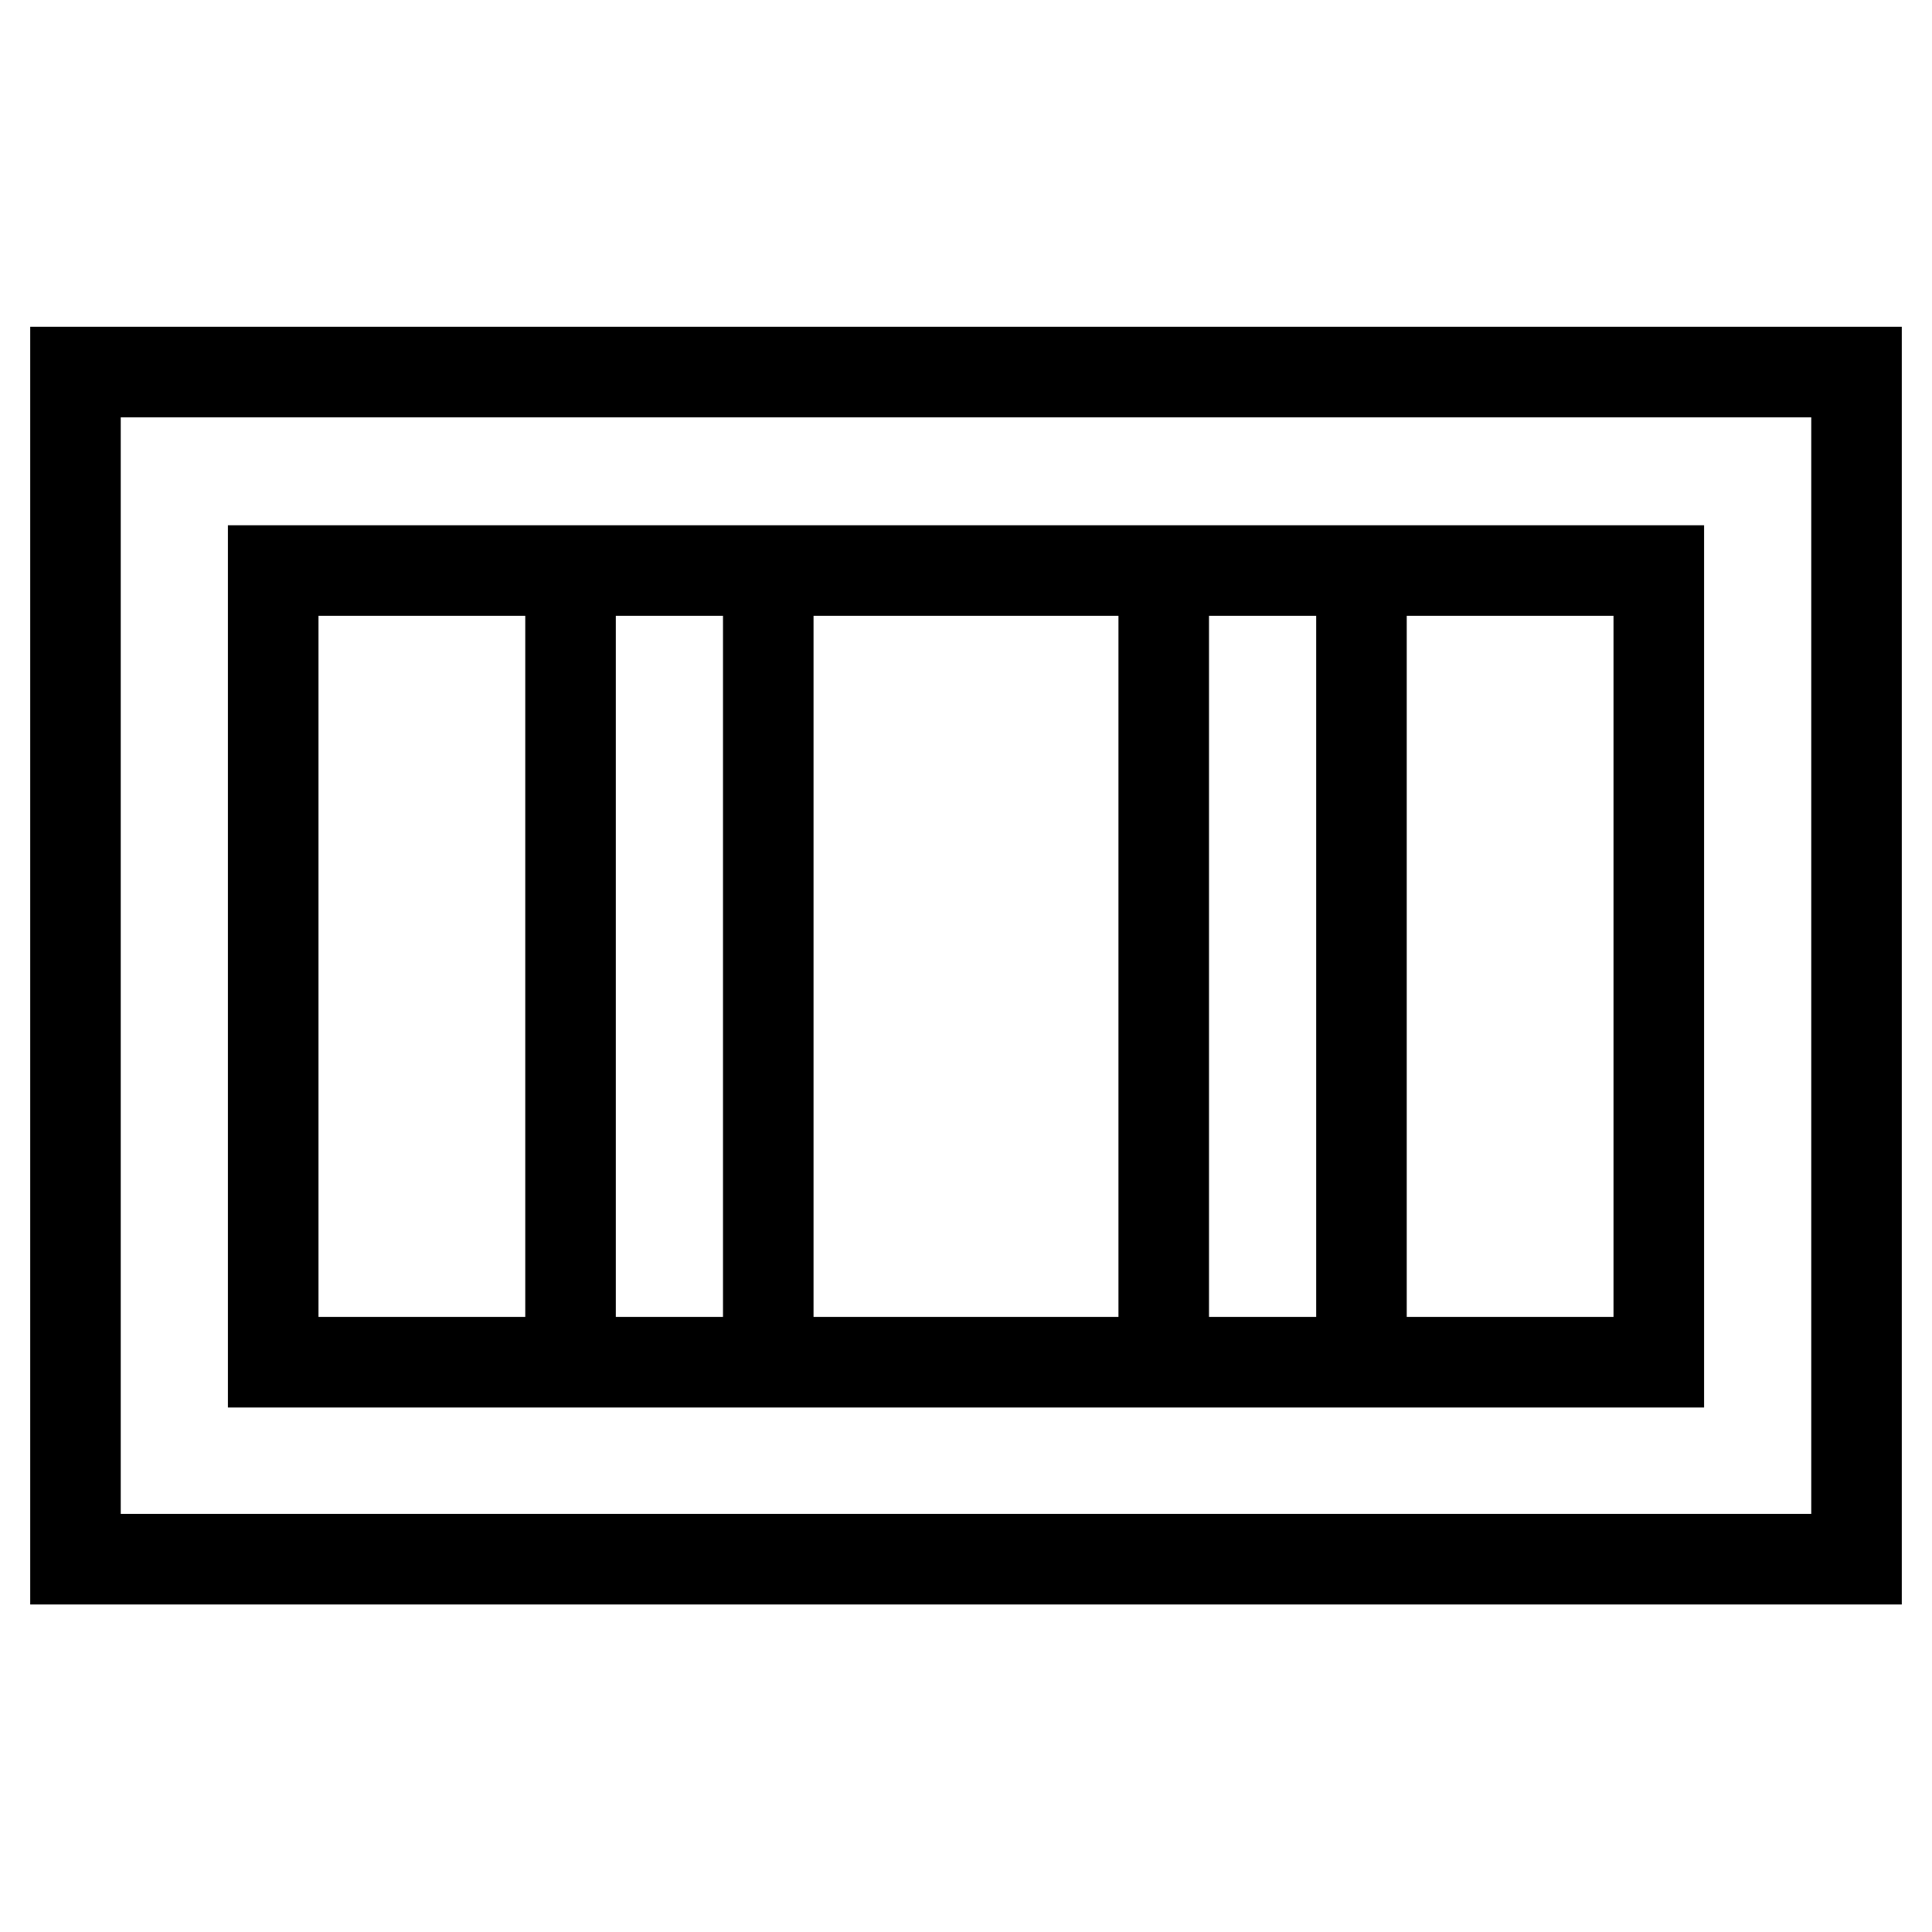
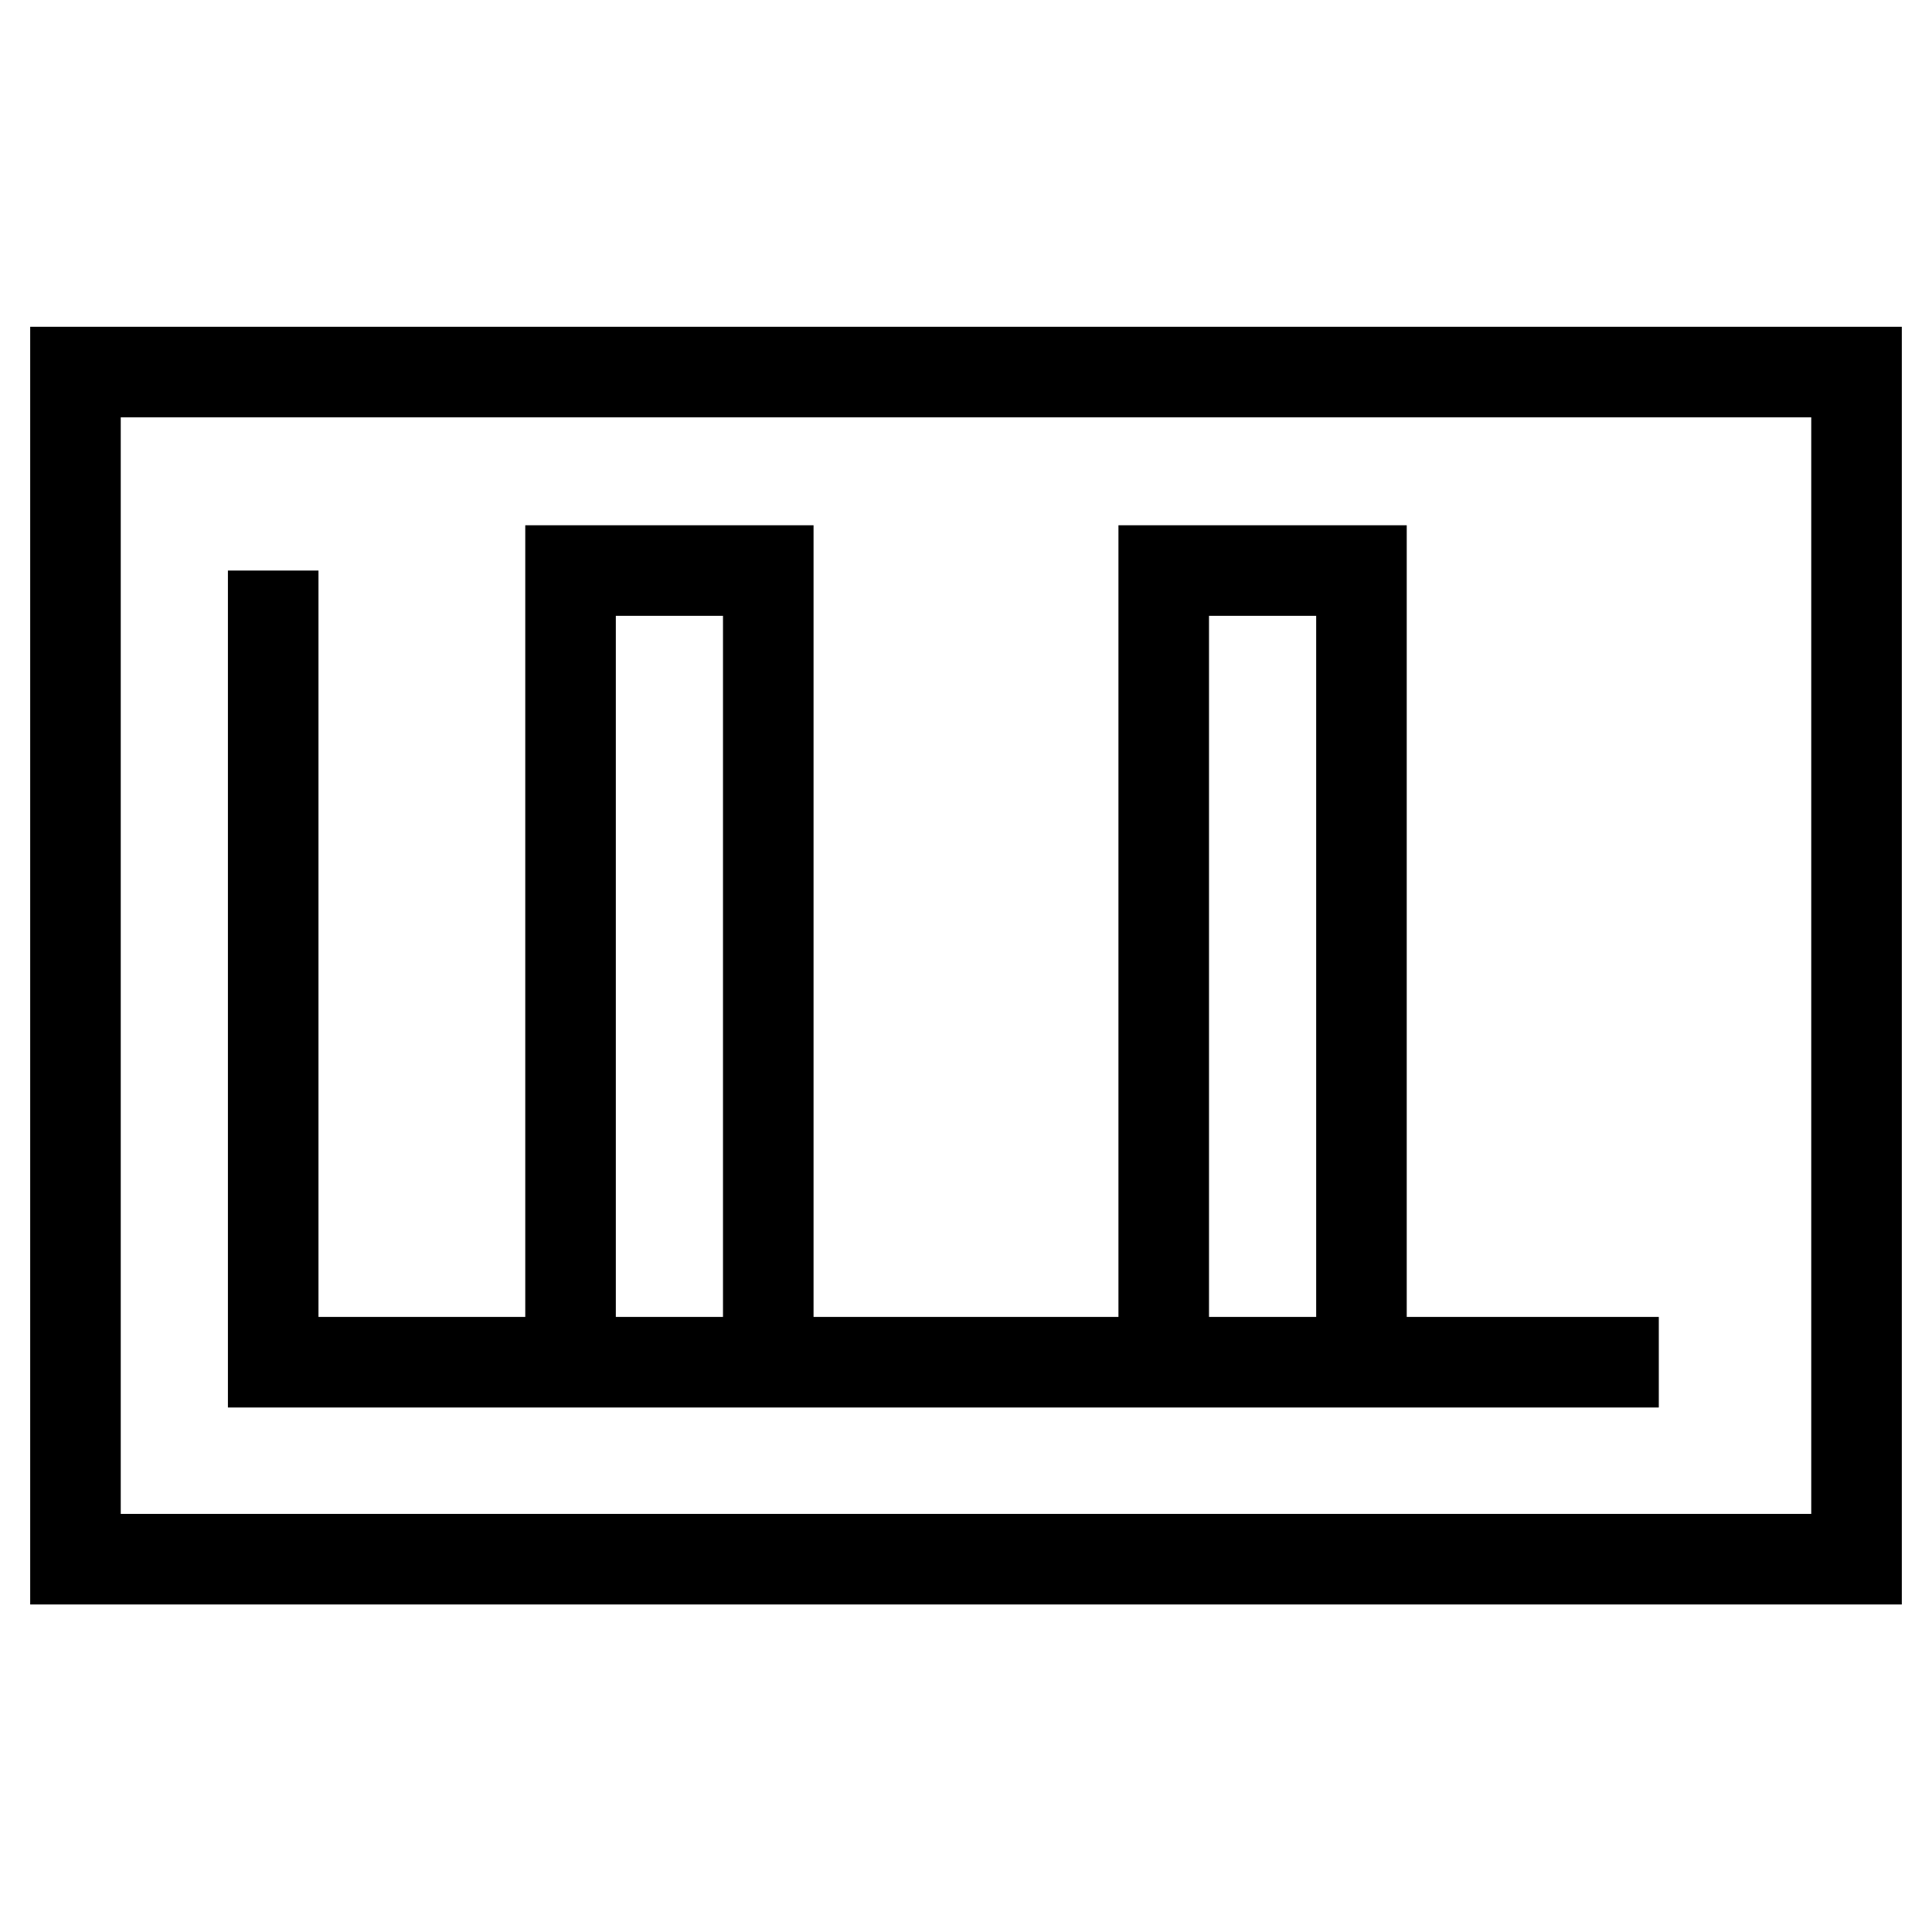
<svg xmlns="http://www.w3.org/2000/svg" version="1.1" x="0px" y="0px" viewBox="0 0 256 256" enable-background="new 0 0 256 256" xml:space="preserve">
  <g>
-     <path stroke-width="12" fill-opacity="0" stroke="#000000" d="M246,49.3v157.3H10V49.3H246z M36.2,75.6v104.9h183.6V75.6H36.2z M75.6,75.6h26.2v104.9H75.6V75.6z  M154.2,75.6h26.2v104.9h-26.2V75.6z" />
+     <path stroke-width="12" fill-opacity="0" stroke="#000000" d="M246,49.3v157.3H10V49.3H246z M36.2,75.6v104.9h183.6H36.2z M75.6,75.6h26.2v104.9H75.6V75.6z  M154.2,75.6h26.2v104.9h-26.2V75.6z" />
  </g>
</svg>